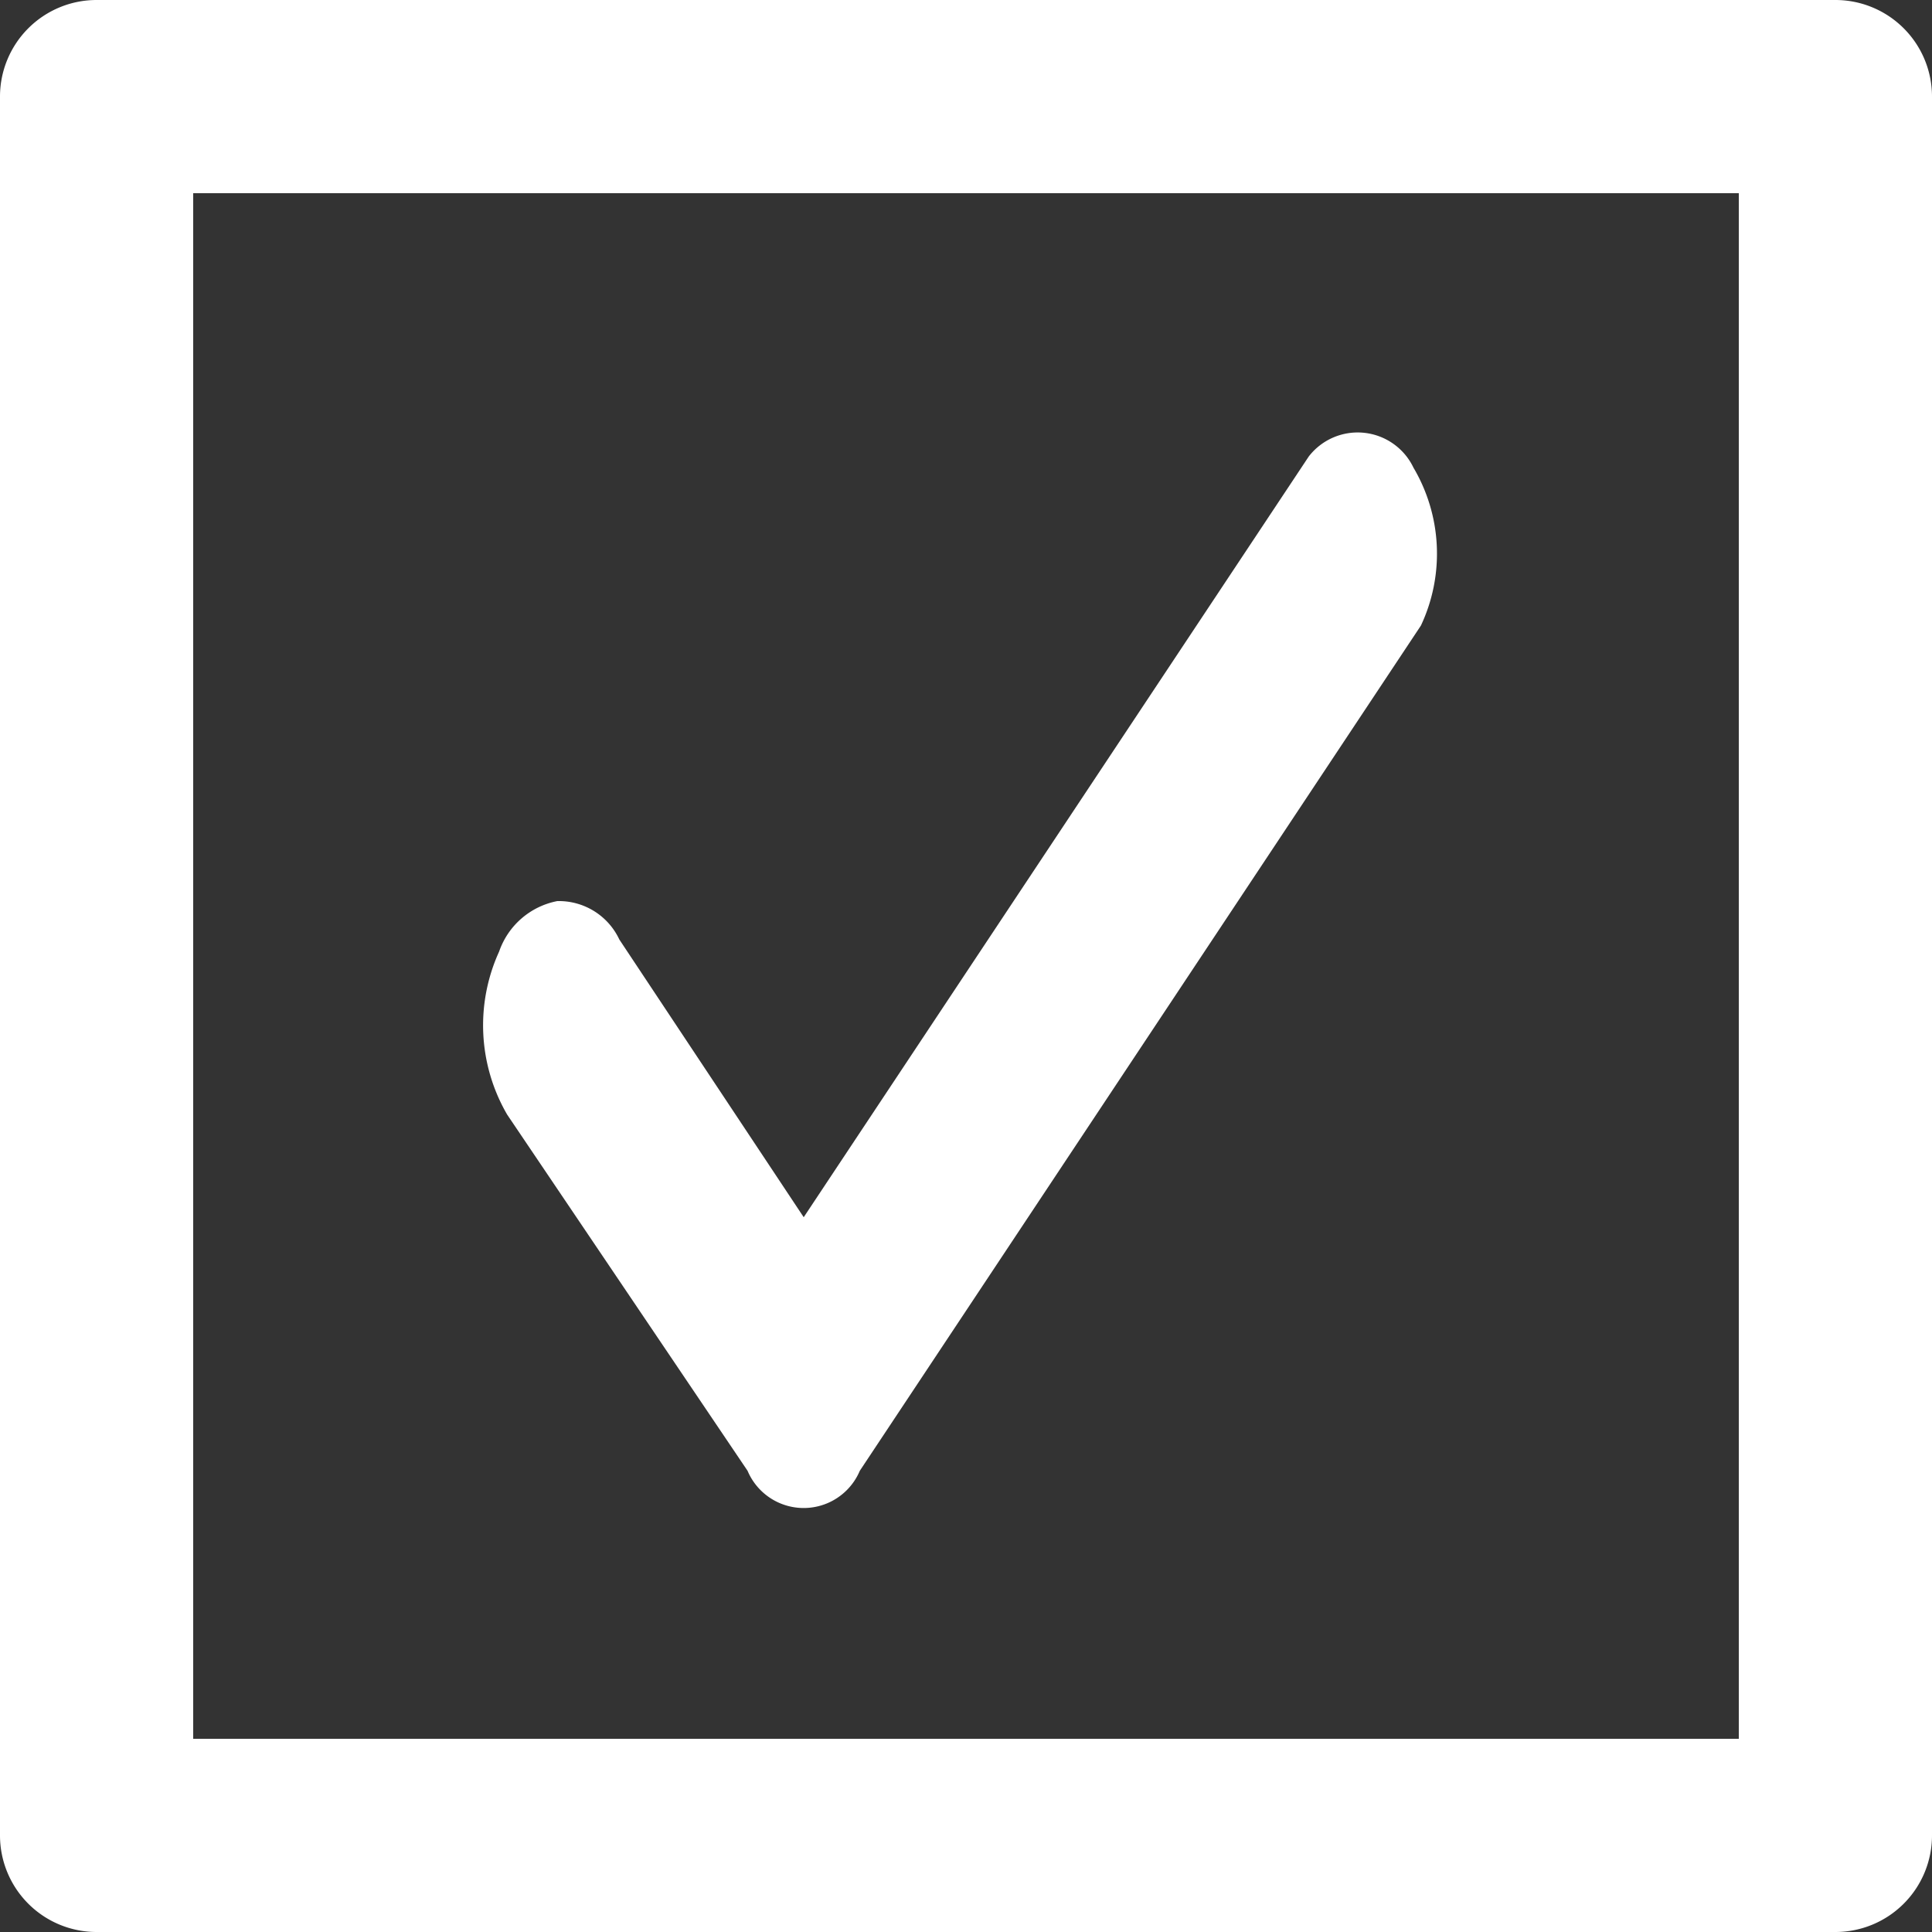
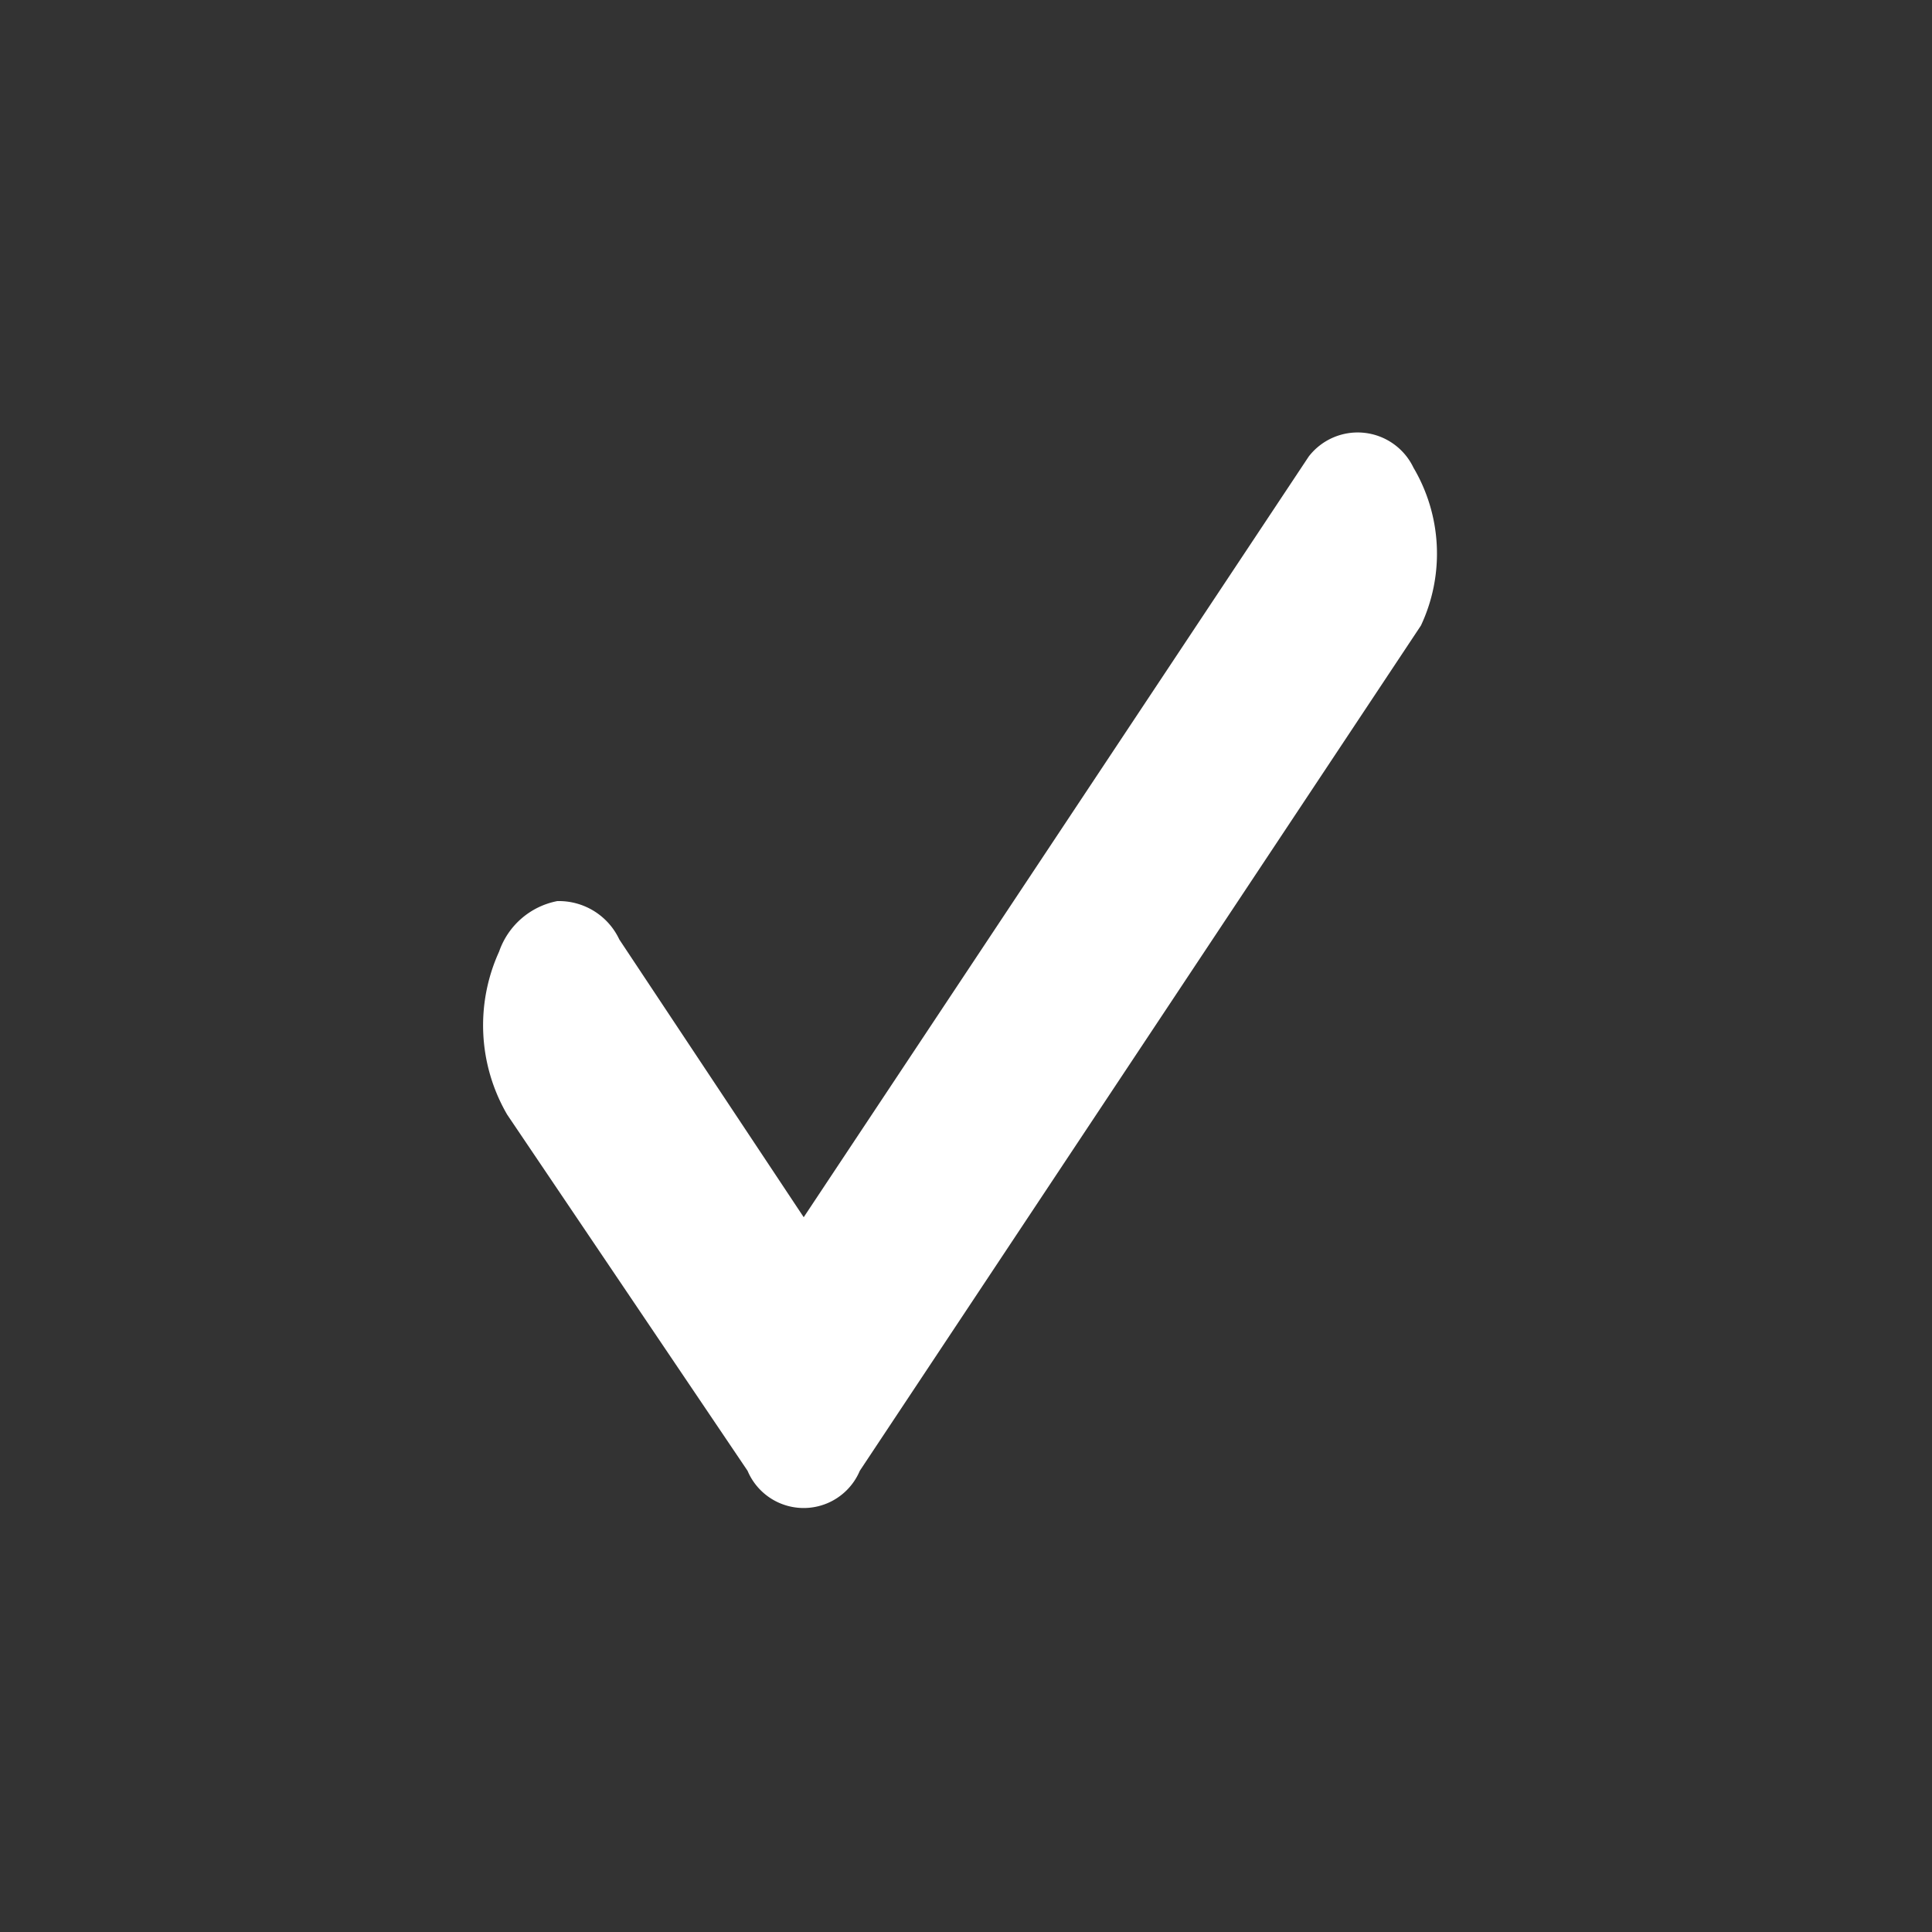
<svg xmlns="http://www.w3.org/2000/svg" width="32" height="32" viewBox="0 0 32 32">
  <rect x="0" y="0" width="32" height="32" fill="#333333" stroke="none" />
  <g id="グループ_9" data-name="グループ 9" transform="translate(-436 -5249)">
    <path id="パス_84" data-name="パス 84" d="M16.382,32.4,12.4,26.5a2.942,2.942,0,0,1-.133-2.7,1.275,1.275,0,0,1,.963-.836,1.105,1.105,0,0,1,1.028.636l3.054,4.6,8.365-12.6a1.024,1.024,0,0,1,1.735.186,2.8,2.8,0,0,1,.123,2.614l-9.294,14a1.009,1.009,0,0,1-1.859,0Z" transform="translate(432 5240.961)" fill="#fff" />
-     <path id="パス_85" data-name="パス 85" d="M32.8,7.2V32.8H7.2V7.2H32.8M34.4,4H5.6A1.6,1.6,0,0,0,4,5.6V34.4A1.6,1.6,0,0,0,5.6,36H34.4A1.6,1.6,0,0,0,36,34.4V5.6A1.6,1.6,0,0,0,34.4,4Z" transform="translate(432 5245)" fill="#fff" />
  </g>
</svg>